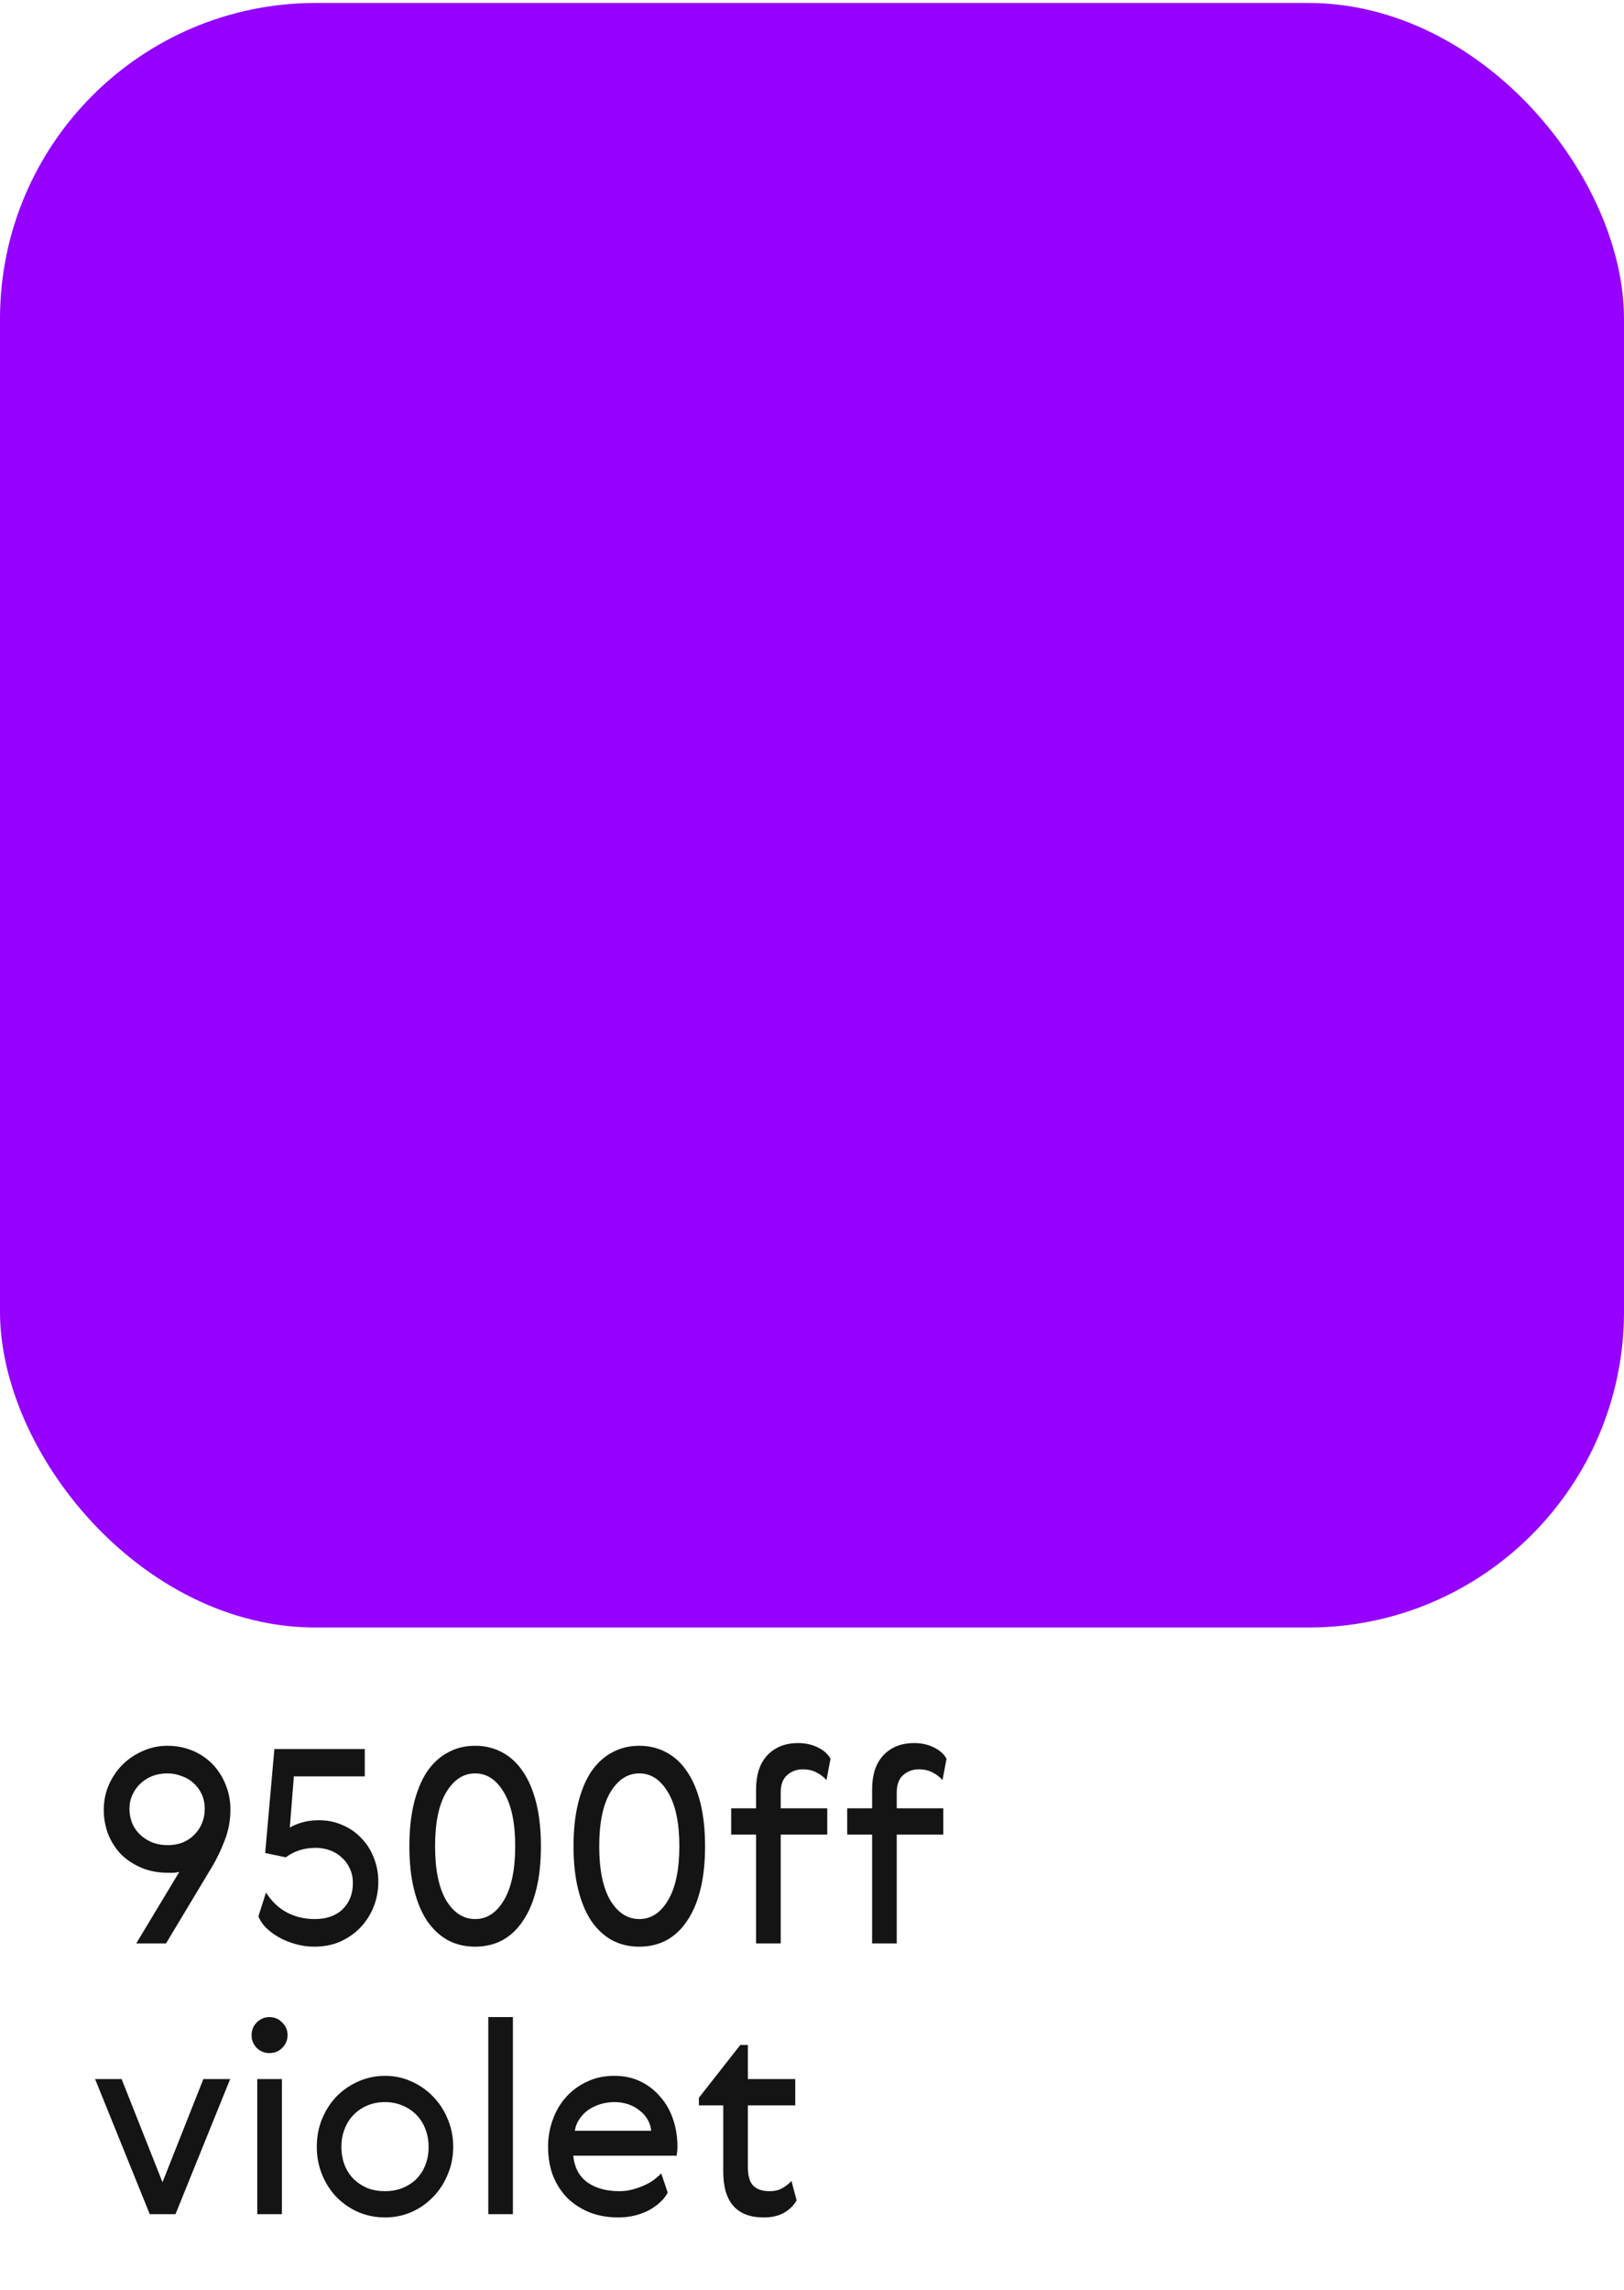
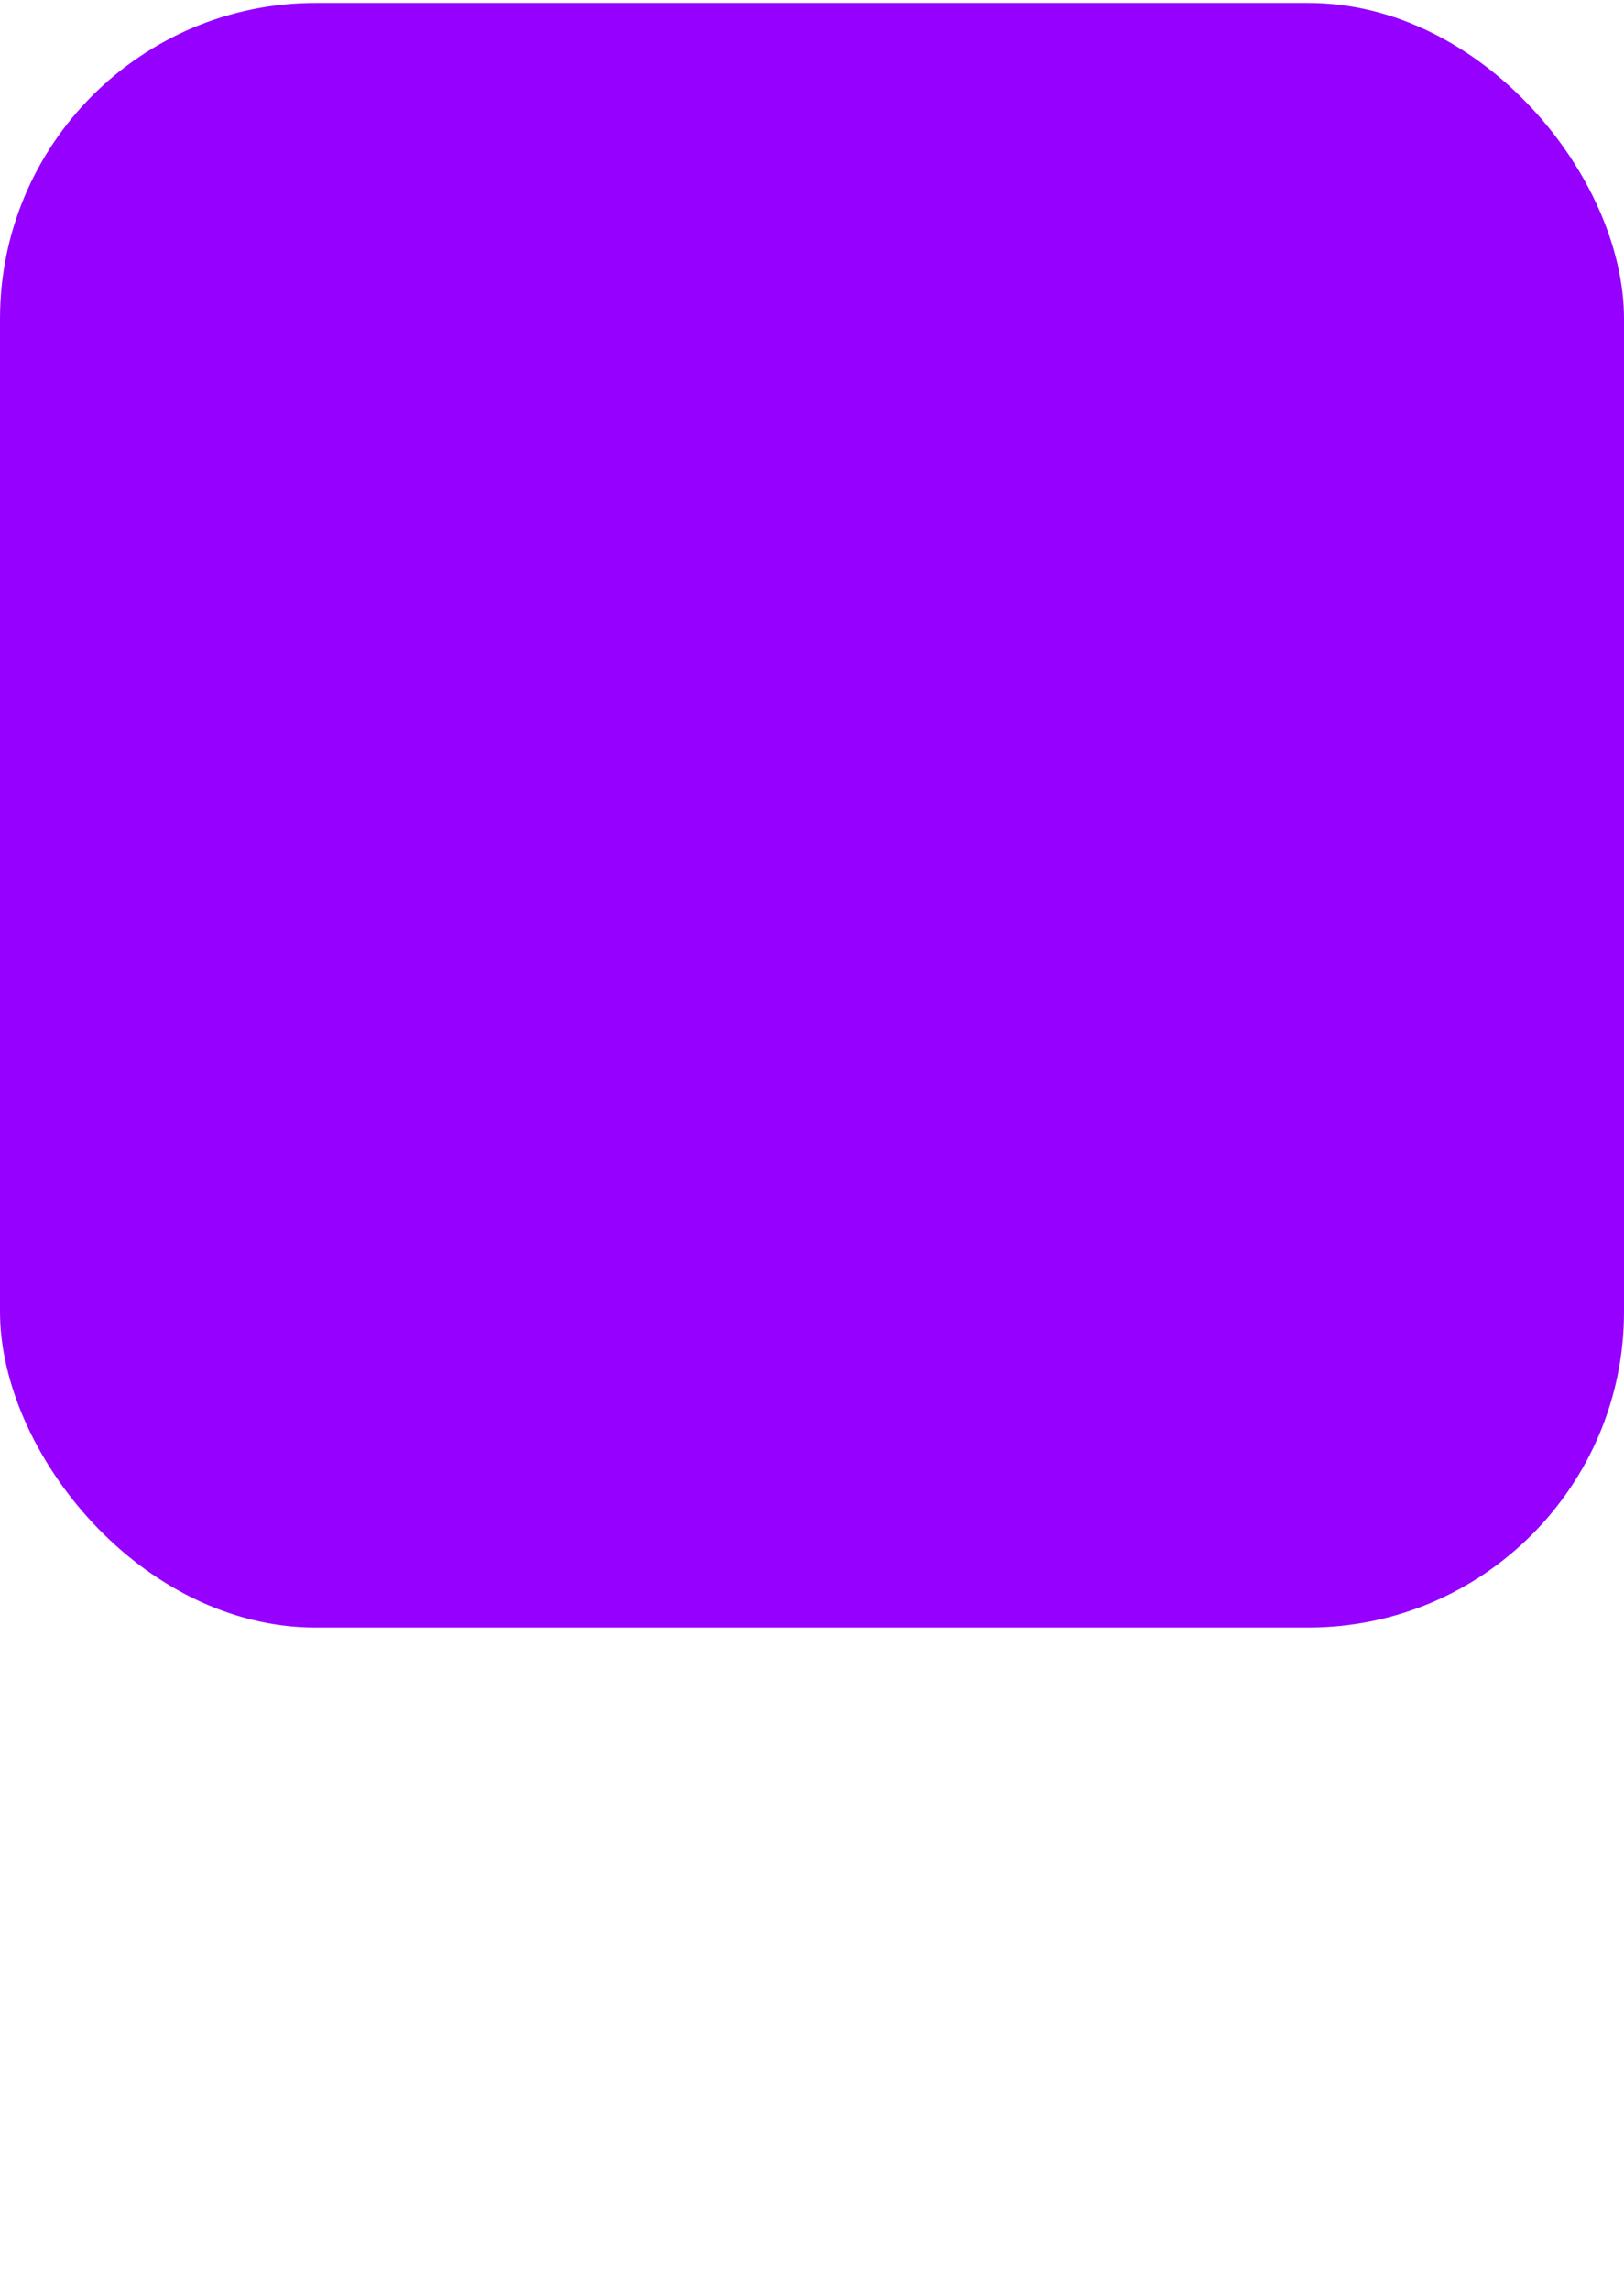
<svg xmlns="http://www.w3.org/2000/svg" width="144" height="203" viewBox="0 0 144 203" fill="none">
  <rect y="0.263" width="144" height="144" rx="28" fill="#9500FF" />
-   <path d="M15.896 165.927C15.736 165.959 15.584 165.983 15.44 165.999C15.312 165.999 15.128 165.999 14.888 165.999C14.008 165.999 13.216 165.847 12.512 165.543C11.808 165.239 11.208 164.839 10.712 164.343C10.232 163.831 9.856 163.239 9.584 162.567C9.328 161.879 9.2 161.167 9.2 160.431C9.2 159.631 9.352 158.887 9.656 158.199C9.96 157.511 10.368 156.911 10.88 156.399C11.408 155.887 12.008 155.487 12.68 155.199C13.368 154.895 14.088 154.743 14.84 154.743C15.64 154.743 16.384 154.887 17.072 155.175C17.76 155.463 18.352 155.863 18.848 156.375C19.344 156.887 19.728 157.487 20 158.175C20.288 158.863 20.432 159.607 20.432 160.407C20.432 161.351 20.264 162.255 19.928 163.119C19.608 163.967 19.232 164.751 18.8 165.471L14.72 172.263H12.08L15.896 165.927ZM16.112 157.431C15.712 157.271 15.28 157.191 14.816 157.191C14.352 157.191 13.912 157.271 13.496 157.431C13.096 157.591 12.744 157.815 12.44 158.103C12.152 158.375 11.92 158.703 11.744 159.087C11.568 159.471 11.48 159.887 11.48 160.335C11.48 160.783 11.56 161.207 11.72 161.607C11.88 161.991 12.112 162.327 12.416 162.615C12.72 162.903 13.08 163.135 13.496 163.311C13.912 163.471 14.368 163.551 14.864 163.551C15.328 163.551 15.76 163.479 16.16 163.335C16.56 163.175 16.904 162.951 17.192 162.663C17.496 162.375 17.728 162.039 17.888 161.655C18.064 161.255 18.152 160.815 18.152 160.335C18.152 159.855 18.064 159.423 17.888 159.039C17.712 158.655 17.472 158.327 17.168 158.055C16.88 157.783 16.528 157.575 16.112 157.431ZM27.905 170.103C28.945 170.103 29.769 169.815 30.377 169.239C30.985 168.647 31.289 167.871 31.289 166.911C31.289 166.415 31.193 165.975 31.001 165.591C30.825 165.207 30.585 164.887 30.281 164.631C29.993 164.359 29.649 164.151 29.249 164.007C28.849 163.863 28.433 163.791 28.001 163.791C26.977 163.791 26.089 164.071 25.337 164.631L23.513 164.247L24.329 155.031H32.345V157.455H26.057L25.697 161.991C26.097 161.767 26.497 161.607 26.897 161.511C27.297 161.399 27.761 161.343 28.289 161.343C29.041 161.343 29.737 161.487 30.377 161.775C31.017 162.047 31.569 162.431 32.033 162.927C32.513 163.407 32.881 163.983 33.137 164.655C33.409 165.311 33.545 166.031 33.545 166.815C33.545 167.583 33.409 168.311 33.137 168.999C32.865 169.687 32.481 170.295 31.985 170.823C31.489 171.351 30.889 171.775 30.185 172.095C29.497 172.399 28.721 172.551 27.857 172.551C27.281 172.551 26.721 172.471 26.177 172.311C25.649 172.167 25.161 171.967 24.713 171.711C24.265 171.455 23.881 171.167 23.561 170.847C23.257 170.527 23.041 170.199 22.913 169.863L23.585 167.751C24.097 168.551 24.721 169.143 25.457 169.527C26.193 169.911 27.009 170.103 27.905 170.103ZM39.707 155.343C40.427 154.943 41.235 154.743 42.131 154.743C43.027 154.743 43.835 154.943 44.555 155.343C45.275 155.727 45.883 156.295 46.379 157.047C46.891 157.799 47.283 158.727 47.555 159.831C47.827 160.935 47.963 162.207 47.963 163.647C47.963 165.087 47.827 166.359 47.555 167.463C47.283 168.567 46.891 169.495 46.379 170.247C45.883 170.999 45.275 171.575 44.555 171.975C43.835 172.359 43.027 172.551 42.131 172.551C41.235 172.551 40.427 172.359 39.707 171.975C38.987 171.575 38.371 170.999 37.859 170.247C37.363 169.495 36.979 168.567 36.707 167.463C36.435 166.359 36.299 165.087 36.299 163.647C36.299 162.207 36.435 160.935 36.707 159.831C36.979 158.727 37.363 157.799 37.859 157.047C38.371 156.295 38.987 155.727 39.707 155.343ZM39.563 168.447C40.235 169.551 41.091 170.103 42.131 170.103C43.171 170.103 44.019 169.551 44.675 168.447C45.347 167.327 45.683 165.727 45.683 163.647C45.683 161.567 45.347 159.975 44.675 158.871C44.019 157.751 43.171 157.191 42.131 157.191C41.091 157.191 40.235 157.751 39.563 158.871C38.907 159.975 38.579 161.567 38.579 163.647C38.579 165.727 38.907 167.327 39.563 168.447ZM54.262 155.343C54.982 154.943 55.79 154.743 56.686 154.743C57.582 154.743 58.39 154.943 59.11 155.343C59.83 155.727 60.438 156.295 60.934 157.047C61.446 157.799 61.838 158.727 62.11 159.831C62.382 160.935 62.518 162.207 62.518 163.647C62.518 165.087 62.382 166.359 62.11 167.463C61.838 168.567 61.446 169.495 60.934 170.247C60.438 170.999 59.83 171.575 59.11 171.975C58.39 172.359 57.582 172.551 56.686 172.551C55.79 172.551 54.982 172.359 54.262 171.975C53.542 171.575 52.926 170.999 52.414 170.247C51.918 169.495 51.534 168.567 51.262 167.463C50.99 166.359 50.854 165.087 50.854 163.647C50.854 162.207 50.99 160.935 51.262 159.831C51.534 158.727 51.918 157.799 52.414 157.047C52.926 156.295 53.542 155.727 54.262 155.343ZM54.118 168.447C54.79 169.551 55.646 170.103 56.686 170.103C57.726 170.103 58.574 169.551 59.23 168.447C59.902 167.327 60.238 165.727 60.238 163.647C60.238 161.567 59.902 159.975 59.23 158.871C58.574 157.751 57.726 157.191 56.686 157.191C55.646 157.191 54.79 157.751 54.118 158.871C53.462 159.975 53.134 161.567 53.134 163.647C53.134 165.727 53.462 167.327 54.118 168.447ZM73.281 157.791C73.057 157.519 72.769 157.295 72.417 157.119C72.065 156.927 71.657 156.831 71.193 156.831C70.633 156.831 70.161 157.007 69.777 157.359C69.409 157.695 69.225 158.207 69.225 158.895V160.287H73.353V162.615H69.225V172.263H67.041V162.615H64.833V160.287H67.041V158.607C67.041 158.015 67.113 157.471 67.257 156.975C67.417 156.463 67.649 156.031 67.953 155.679C68.273 155.311 68.665 155.023 69.129 154.815C69.609 154.607 70.161 154.503 70.785 154.503C71.409 154.503 71.985 154.631 72.513 154.887C73.041 155.143 73.417 155.479 73.641 155.895L73.281 157.791ZM83.57 157.791C83.346 157.519 83.058 157.295 82.706 157.119C82.354 156.927 81.946 156.831 81.482 156.831C80.922 156.831 80.45 157.007 80.066 157.359C79.698 157.695 79.514 158.207 79.514 158.895V160.287H83.642V162.615H79.514V172.263H77.33V162.615H75.122V160.287H77.33V158.607C77.33 158.015 77.402 157.471 77.546 156.975C77.706 156.463 77.938 156.031 78.242 155.679C78.562 155.311 78.954 155.023 79.418 154.815C79.898 154.607 80.45 154.503 81.074 154.503C81.698 154.503 82.274 154.631 82.802 154.887C83.33 155.143 83.706 155.479 83.93 155.895L83.57 157.791ZM13.28 196.263L8.432 184.287H10.784L14.408 193.431L18.032 184.287H20.408L15.56 196.263H13.28ZM22.811 184.287H24.995V196.263H22.811V184.287ZM22.307 180.399C22.307 179.951 22.459 179.575 22.763 179.271C23.083 178.951 23.459 178.791 23.891 178.791C24.339 178.791 24.715 178.951 25.019 179.271C25.339 179.575 25.499 179.951 25.499 180.399C25.499 180.831 25.339 181.207 25.019 181.527C24.715 181.831 24.339 181.983 23.891 181.983C23.459 181.983 23.083 181.831 22.763 181.527C22.459 181.207 22.307 180.831 22.307 180.399ZM39.681 187.791C40.017 188.559 40.185 189.391 40.185 190.287C40.185 191.183 40.017 192.015 39.681 192.783C39.361 193.551 38.922 194.215 38.361 194.775C37.818 195.335 37.178 195.775 36.441 196.095C35.721 196.399 34.953 196.551 34.138 196.551C33.322 196.551 32.545 196.399 31.809 196.095C31.073 195.775 30.425 195.335 29.866 194.775C29.322 194.215 28.89 193.551 28.57 192.783C28.25 192.015 28.09 191.183 28.09 190.287C28.09 189.391 28.25 188.559 28.57 187.791C28.89 187.023 29.322 186.359 29.866 185.799C30.425 185.239 31.073 184.799 31.809 184.479C32.545 184.159 33.322 183.999 34.138 183.999C34.953 183.999 35.721 184.159 36.441 184.479C37.178 184.799 37.818 185.239 38.361 185.799C38.922 186.359 39.361 187.023 39.681 187.791ZM30.273 190.287C30.273 190.879 30.369 191.423 30.561 191.919C30.753 192.399 31.026 192.815 31.378 193.167C31.73 193.503 32.138 193.767 32.602 193.959C33.066 194.135 33.578 194.223 34.138 194.223C34.681 194.223 35.185 194.135 35.65 193.959C36.13 193.767 36.545 193.503 36.898 193.167C37.249 192.815 37.522 192.399 37.714 191.919C37.906 191.439 38.002 190.903 38.002 190.311C38.002 189.719 37.906 189.183 37.714 188.703C37.522 188.207 37.249 187.783 36.898 187.431C36.545 187.079 36.13 186.807 35.65 186.615C35.185 186.423 34.681 186.327 34.138 186.327C33.578 186.327 33.066 186.423 32.602 186.615C32.138 186.807 31.73 187.079 31.378 187.431C31.026 187.783 30.753 188.207 30.561 188.703C30.369 189.183 30.273 189.711 30.273 190.287ZM43.296 178.791H45.48V196.263H43.296V178.791ZM54.933 194.223C55.317 194.223 55.693 194.175 56.061 194.079C56.429 193.983 56.773 193.863 57.093 193.719C57.429 193.575 57.725 193.407 57.981 193.215C58.237 193.023 58.453 192.831 58.629 192.639L59.205 194.343C59.077 194.615 58.877 194.879 58.605 195.135C58.349 195.391 58.029 195.631 57.645 195.855C57.277 196.063 56.853 196.231 56.373 196.359C55.893 196.487 55.373 196.551 54.813 196.551C53.917 196.551 53.085 196.407 52.317 196.119C51.565 195.815 50.909 195.399 50.349 194.871C49.805 194.327 49.373 193.671 49.053 192.903C48.749 192.119 48.597 191.247 48.597 190.287C48.597 189.455 48.733 188.663 49.005 187.911C49.277 187.143 49.669 186.471 50.181 185.895C50.693 185.319 51.309 184.863 52.029 184.527C52.749 184.175 53.565 183.999 54.477 183.999C55.341 183.999 56.117 184.167 56.805 184.503C57.493 184.839 58.077 185.295 58.557 185.871C59.053 186.431 59.429 187.095 59.685 187.863C59.941 188.615 60.069 189.415 60.069 190.263C60.069 190.519 60.045 190.791 59.997 191.079H50.829C50.941 192.135 51.365 192.927 52.101 193.455C52.837 193.967 53.781 194.223 54.933 194.223ZM57.741 188.871C57.709 188.519 57.605 188.191 57.429 187.887C57.253 187.567 57.013 187.295 56.709 187.071C56.421 186.831 56.085 186.647 55.701 186.519C55.317 186.391 54.909 186.327 54.477 186.327C54.045 186.327 53.621 186.391 53.205 186.519C52.805 186.647 52.445 186.823 52.125 187.047C51.821 187.271 51.565 187.543 51.357 187.863C51.149 188.167 51.021 188.503 50.973 188.871H57.741ZM70.635 195.039C70.411 195.455 70.051 195.815 69.555 196.119C69.059 196.407 68.451 196.551 67.731 196.551C65.331 196.551 64.131 195.199 64.131 192.495V186.615H61.971V185.943L65.643 181.263H66.315V184.287H70.515V186.615H66.315V192.111C66.315 192.879 66.475 193.423 66.795 193.743C67.115 194.063 67.595 194.223 68.235 194.223C68.683 194.223 69.059 194.135 69.363 193.959C69.683 193.783 69.955 193.567 70.179 193.311L70.635 195.039Z" fill="#141414" />
</svg>